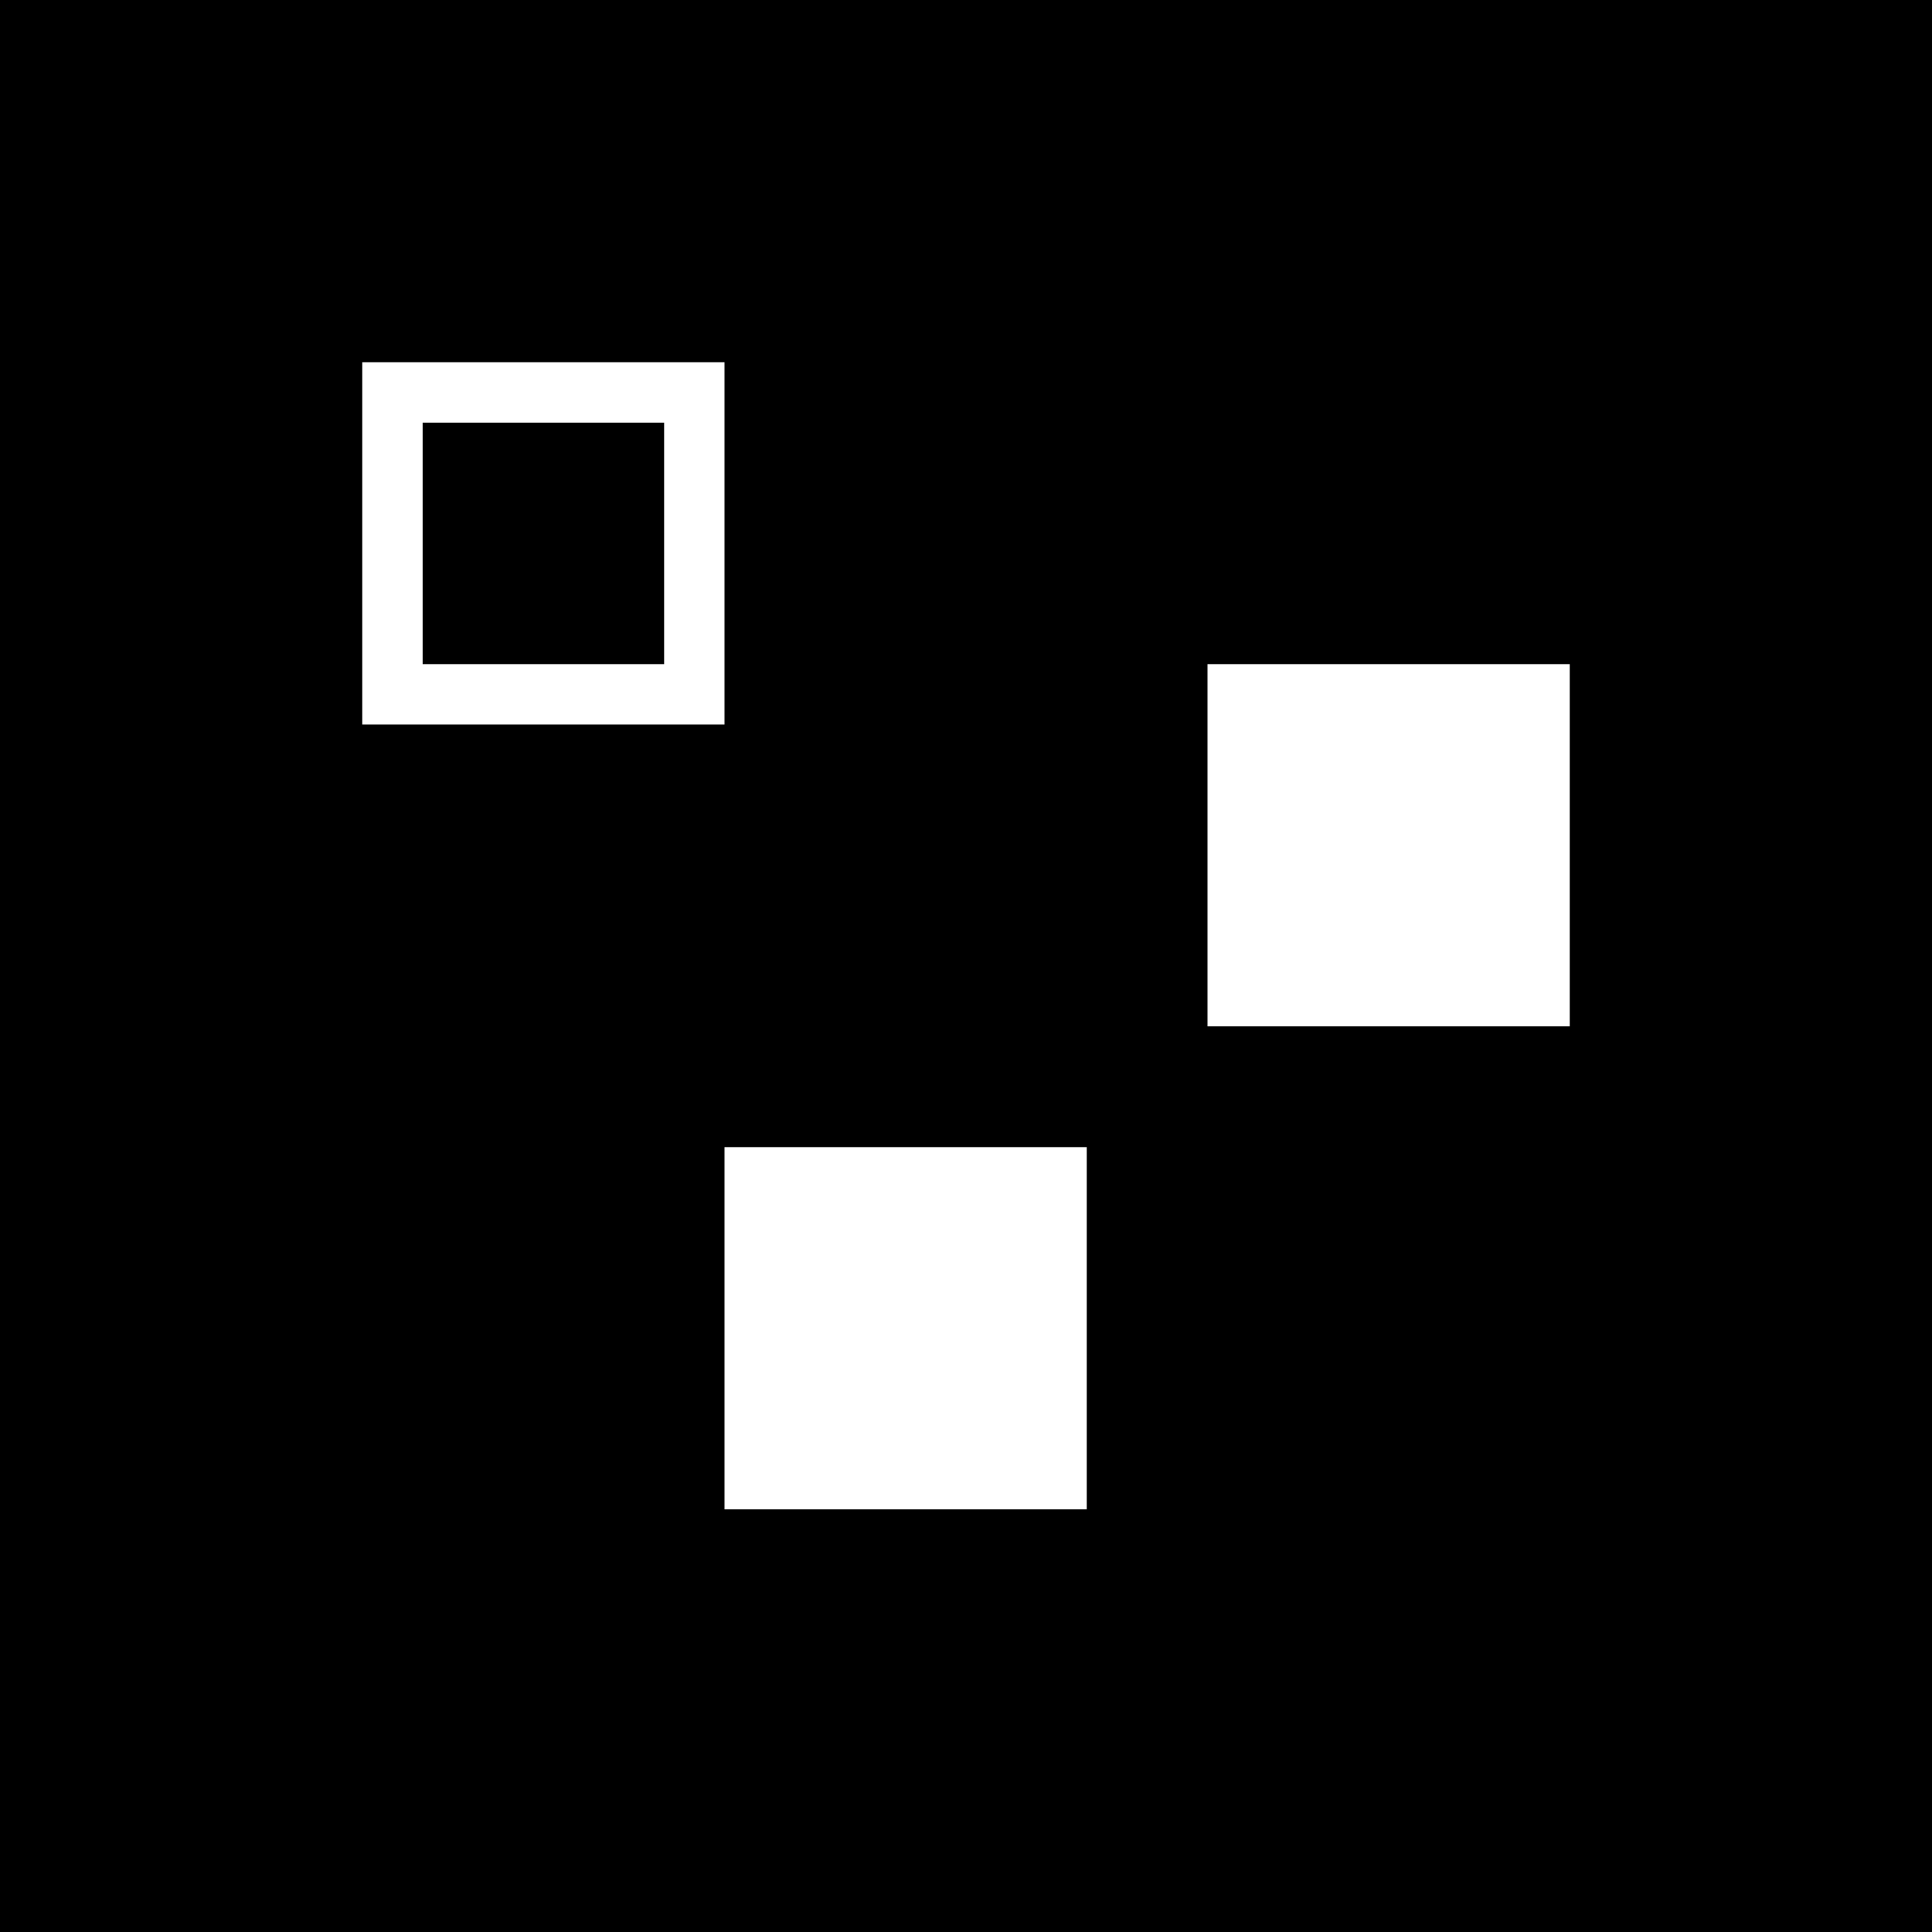
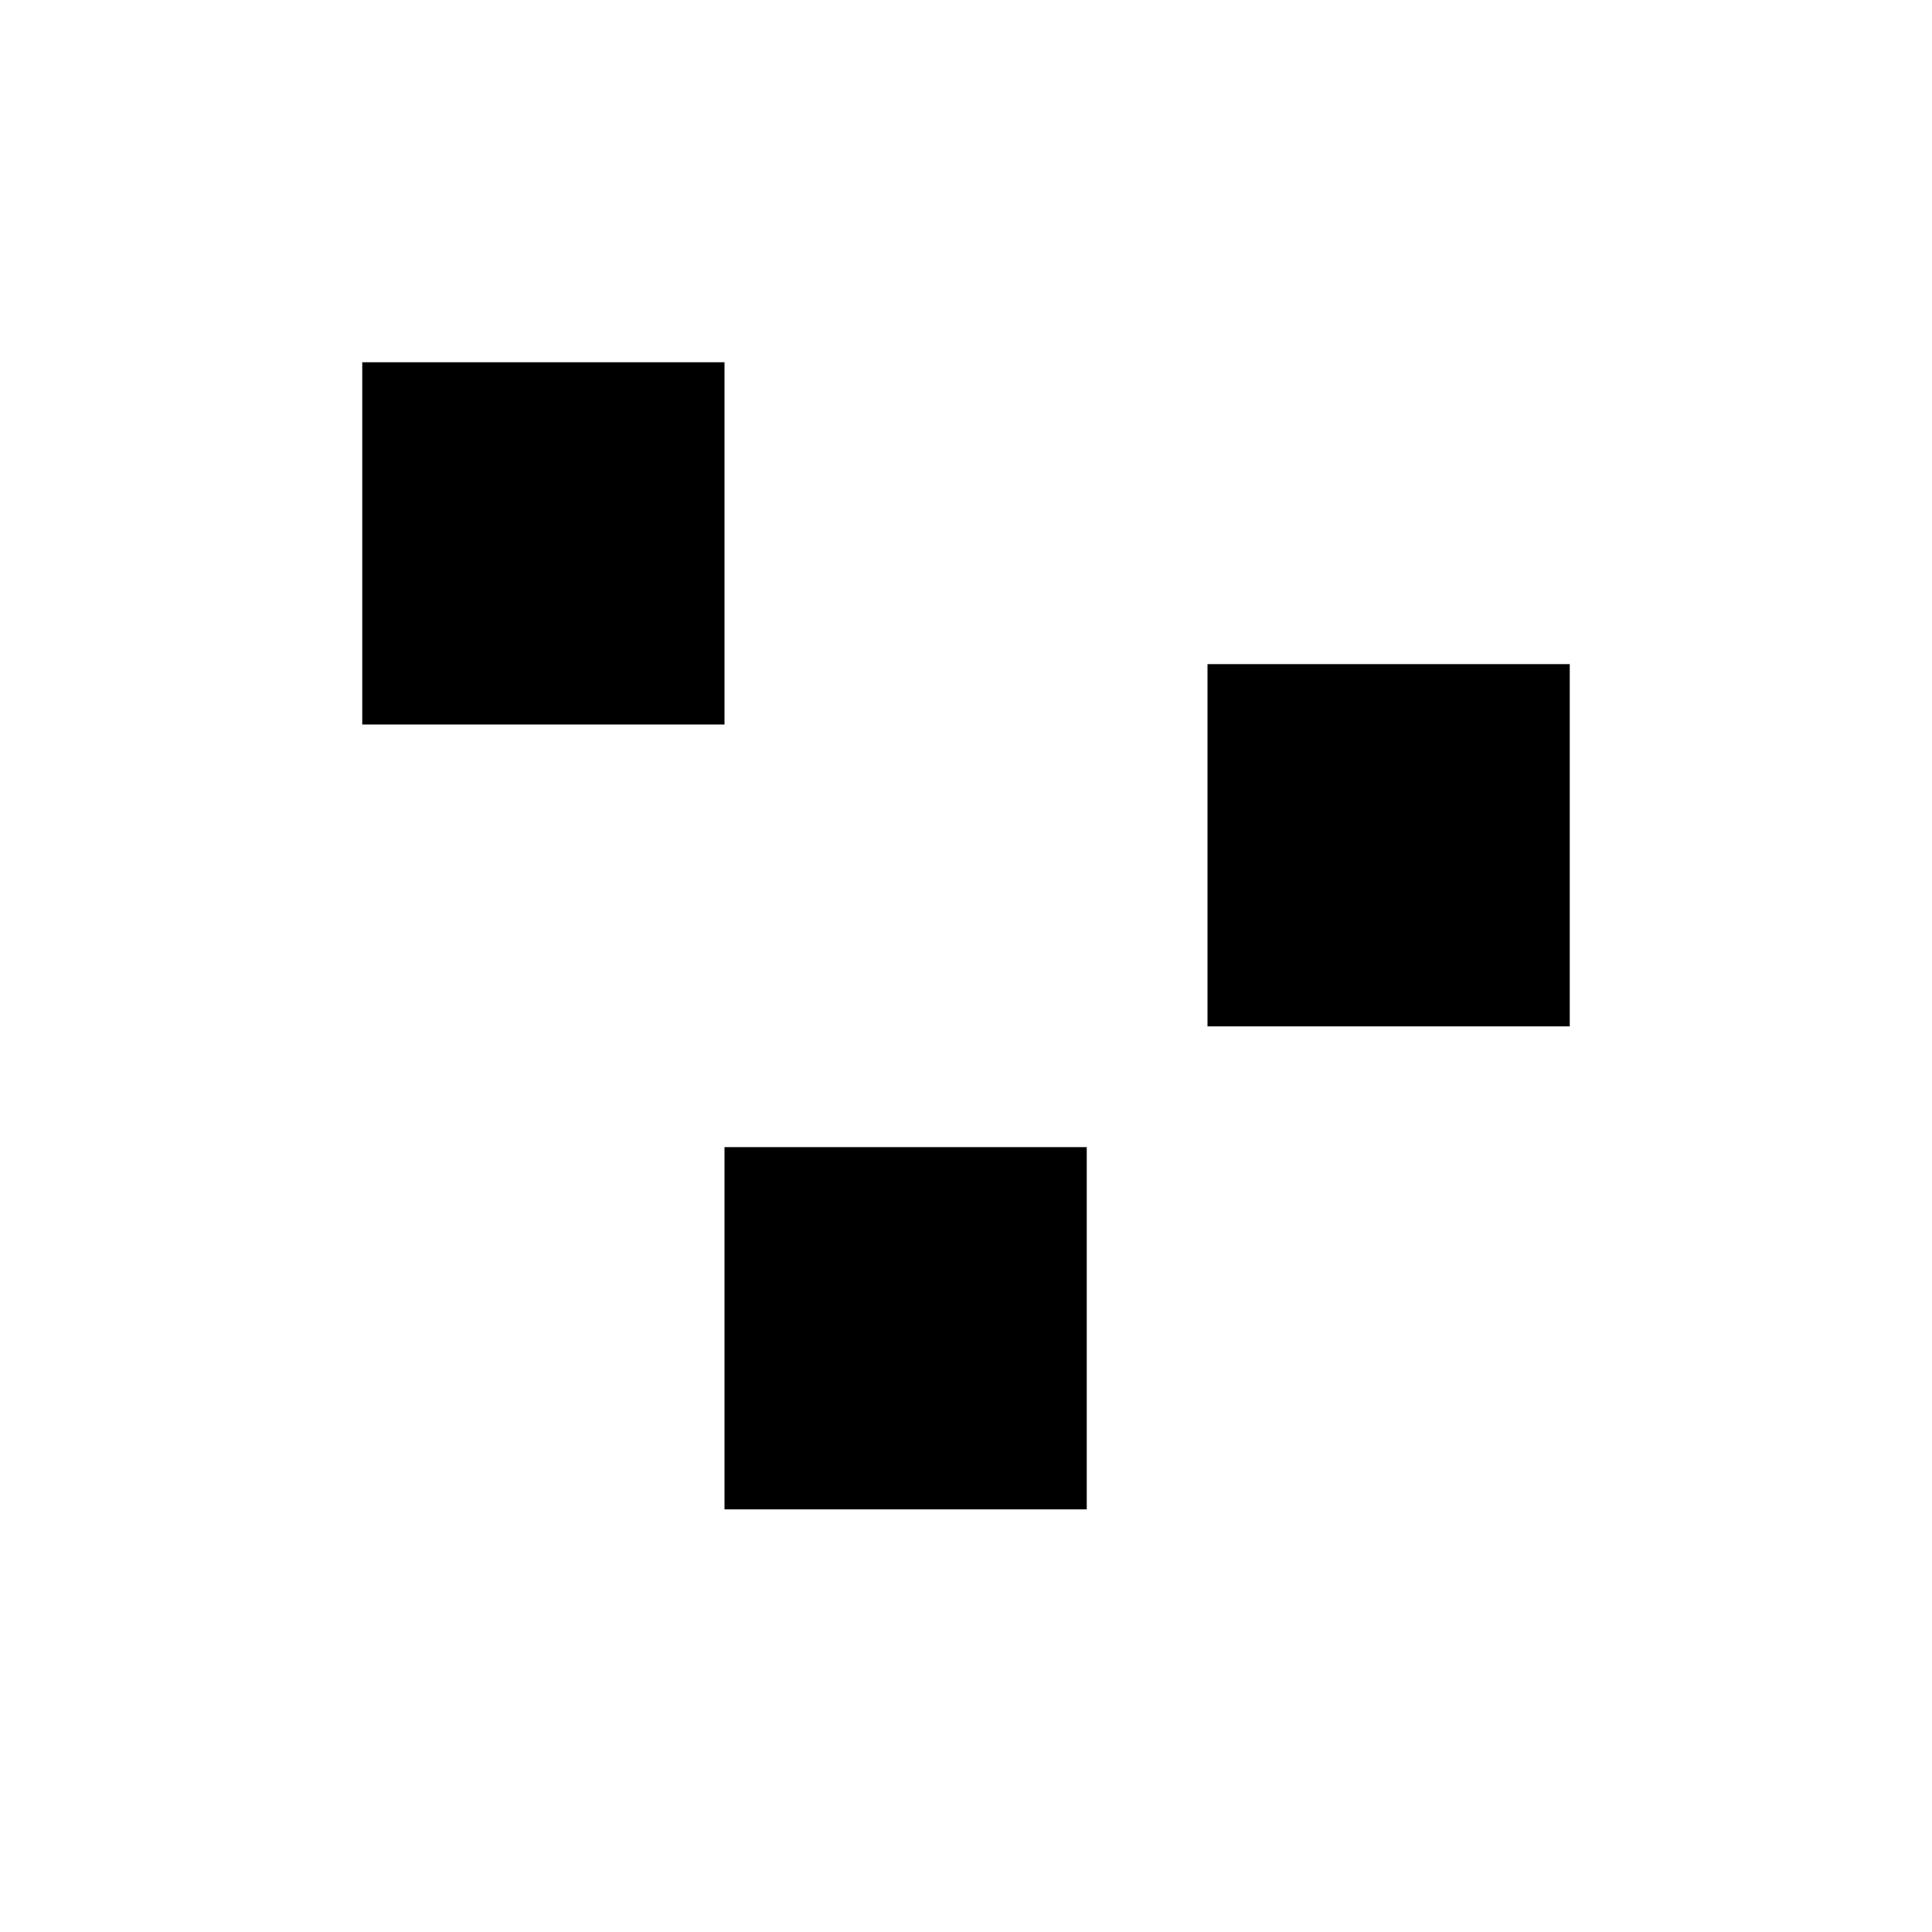
<svg xmlns="http://www.w3.org/2000/svg" version="1" width="1365.333" height="1365.333" viewBox="0 0 1024 1024">
-   <path d="M0 512v512h1024V0H0v512zm384-224v96H192V192h192v96zm448 160v96H640V352h192v96zM576 704v96H384V608h192v96z" />
-   <path d="M224 288v64h128V224H224v64z" />
+   <path d="M0 512v512V0H0v512zm384-224v96H192V192h192v96zm448 160v96H640V352h192v96zM576 704v96H384V608h192v96z" />
</svg>